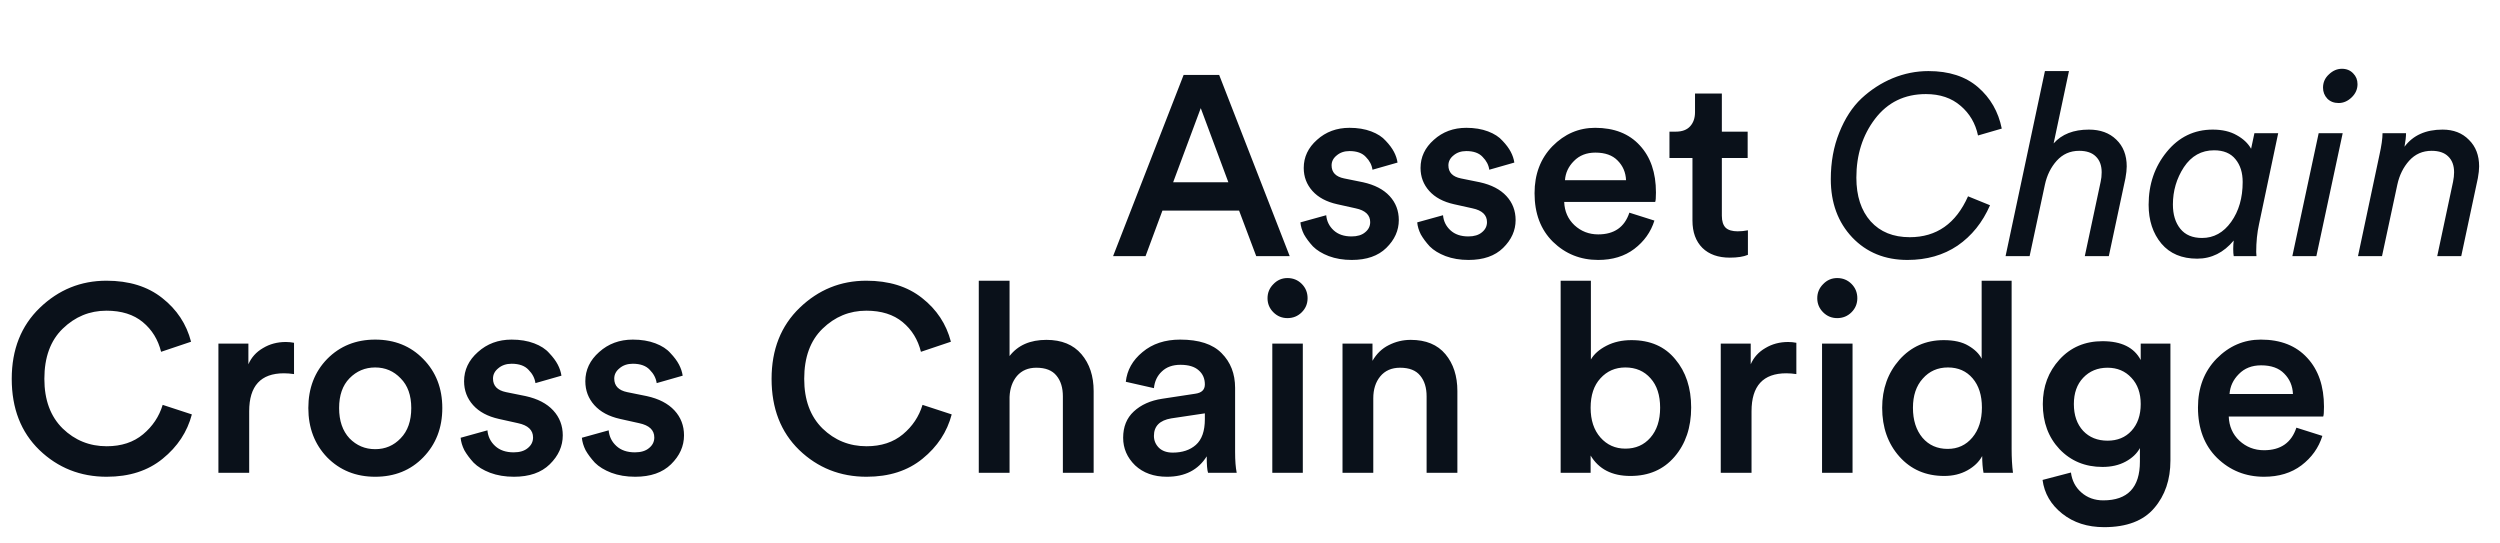
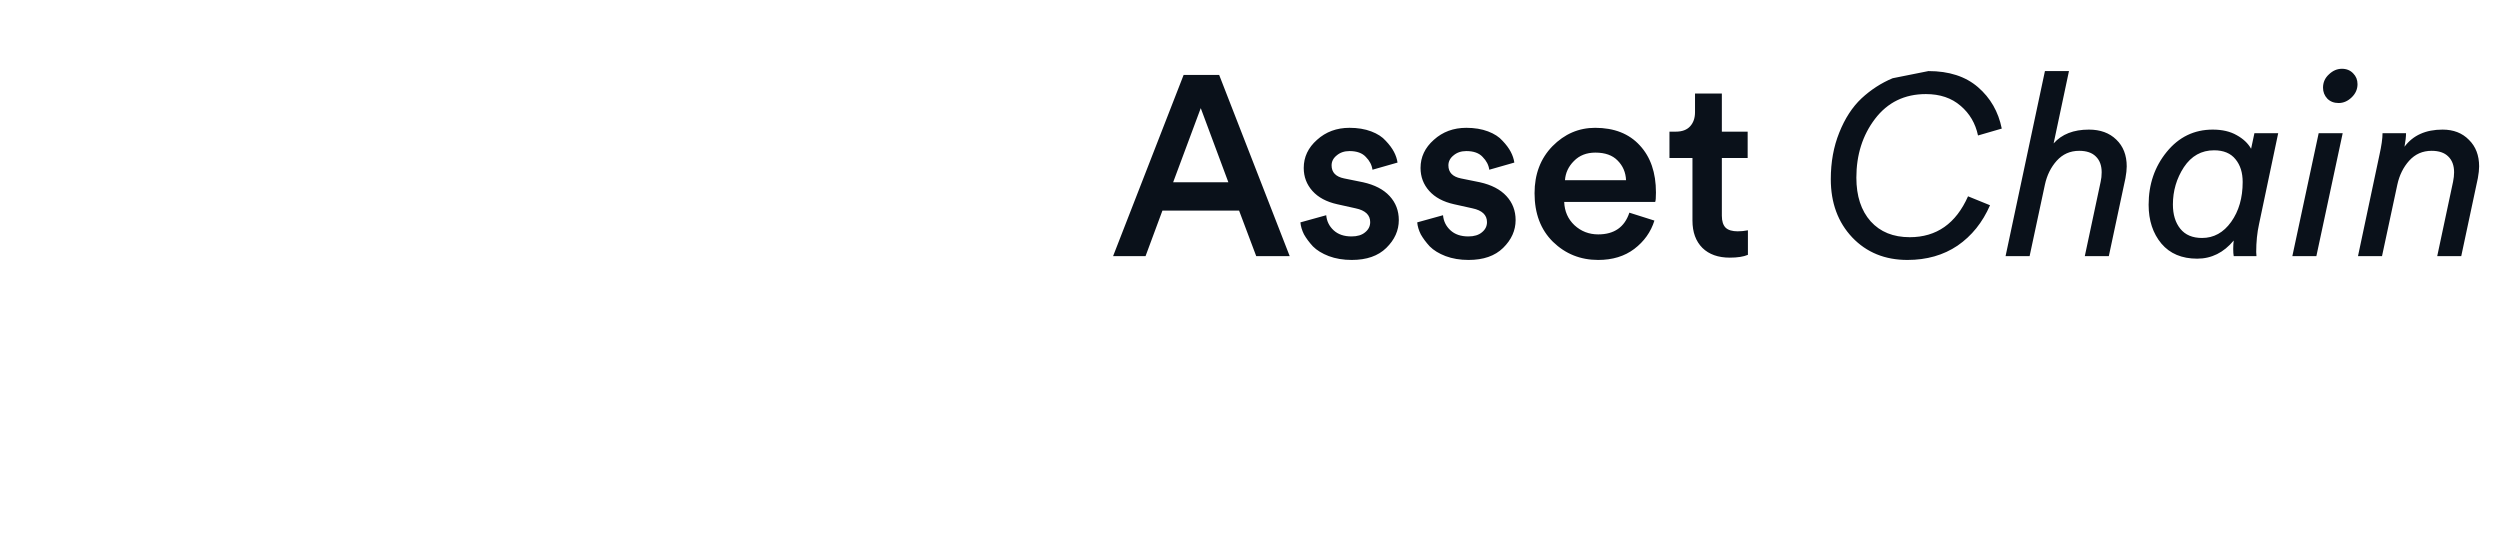
<svg xmlns="http://www.w3.org/2000/svg" width="1454" height="316" viewBox="0 0 1454 316" fill="none">
-   <path d="M62.06 277.28C46.734 277.28 33.67 272.086 22.87 261.697C12.173 251.308 6.824 237.525 6.824 220.347C6.824 203.272 12.275 189.489 23.179 178.997C34.082 168.506 46.991 163.26 61.906 163.26C75.072 163.26 85.872 166.603 94.306 173.289C102.844 179.975 108.45 188.461 111.124 198.747L93.689 204.61C91.941 197.512 88.392 191.752 83.043 187.329C77.695 182.906 70.649 180.695 61.906 180.695C52.134 180.695 43.648 184.192 36.448 191.186C29.35 198.078 25.802 207.798 25.802 220.347C25.802 232.587 29.35 242.205 36.448 249.199C43.545 256.091 52.082 259.537 62.06 259.537C70.597 259.537 77.643 257.222 83.198 252.594C88.752 247.965 92.558 242.256 94.615 235.468L111.587 241.022C108.913 251.205 103.255 259.794 94.615 266.788C86.078 273.783 75.226 277.28 62.06 277.28ZM171.003 199.364V217.57C168.946 217.261 166.991 217.107 165.14 217.107C151.665 217.107 144.928 224.462 144.928 239.171V274.966H127.03V199.827H144.465V211.861C146.214 207.85 149.042 204.712 152.951 202.45C156.86 200.084 161.283 198.901 166.22 198.901C167.866 198.901 169.46 199.055 171.003 199.364ZM203.242 254.908C207.357 259.125 212.345 261.234 218.209 261.234C224.072 261.234 229.009 259.125 233.02 254.908C237.135 250.691 239.192 244.828 239.192 237.319C239.192 229.913 237.135 224.153 233.02 220.039C229.009 215.821 224.072 213.713 218.209 213.713C212.345 213.713 207.357 215.821 203.242 220.039C199.231 224.153 197.225 229.913 197.225 237.319C197.225 244.725 199.231 250.588 203.242 254.908ZM218.209 197.512C229.523 197.512 238.832 201.267 246.135 208.775C253.541 216.284 257.244 225.799 257.244 237.319C257.244 248.839 253.541 258.405 246.135 266.017C238.832 273.526 229.523 277.28 218.209 277.28C206.997 277.28 197.688 273.526 190.282 266.017C182.979 258.405 179.327 248.839 179.327 237.319C179.327 225.799 182.979 216.284 190.282 208.775C197.688 201.267 206.997 197.512 218.209 197.512ZM267.906 254.6L283.489 250.279C283.797 253.88 285.289 256.914 287.963 259.383C290.638 261.851 294.238 263.085 298.764 263.085C302.261 263.085 304.987 262.263 306.941 260.617C308.998 258.971 310.027 256.914 310.027 254.445C310.027 250.125 307.095 247.348 301.232 246.114L290.123 243.645C283.643 242.205 278.654 239.531 275.157 235.622C271.66 231.713 269.911 227.084 269.911 221.736C269.911 215.153 272.586 209.495 277.934 204.764C283.283 199.929 289.815 197.512 297.529 197.512C302.467 197.512 306.838 198.232 310.644 199.672C314.45 201.112 317.381 203.015 319.438 205.381C321.598 207.644 323.244 209.855 324.376 212.015C325.507 214.176 326.227 216.336 326.536 218.496L311.415 222.816C311.004 219.936 309.667 217.364 307.404 215.101C305.244 212.736 301.952 211.553 297.529 211.553C294.443 211.553 291.872 212.427 289.815 214.176C287.758 215.821 286.729 217.827 286.729 220.193C286.729 224.41 289.249 227.033 294.289 228.062L305.707 230.376C312.701 231.919 318.05 234.696 321.753 238.708C325.456 242.719 327.307 247.554 327.307 253.211C327.307 259.485 324.787 265.091 319.747 270.029C314.81 274.863 307.867 277.28 298.918 277.28C293.775 277.28 289.146 276.509 285.032 274.966C281.02 273.423 277.832 271.469 275.466 269.103C273.203 266.634 271.403 264.217 270.066 261.851C268.831 259.383 268.111 256.965 267.906 254.6ZM338.421 254.6L354.004 250.279C354.313 253.88 355.804 256.914 358.479 259.383C361.153 261.851 364.753 263.085 369.279 263.085C372.776 263.085 375.502 262.263 377.456 260.617C379.514 258.971 380.542 256.914 380.542 254.445C380.542 250.125 377.611 247.348 371.748 246.114L360.639 243.645C354.159 242.205 349.17 239.531 345.673 235.622C342.175 231.713 340.427 227.084 340.427 221.736C340.427 215.153 343.101 209.495 348.45 204.764C353.798 199.929 360.33 197.512 368.045 197.512C372.982 197.512 377.353 198.232 381.159 199.672C384.965 201.112 387.897 203.015 389.954 205.381C392.114 207.644 393.76 209.855 394.891 212.015C396.023 214.176 396.743 216.336 397.051 218.496L381.931 222.816C381.519 219.936 380.182 217.364 377.919 215.101C375.759 212.736 372.468 211.553 368.045 211.553C364.959 211.553 362.387 212.427 360.33 214.176C358.273 215.821 357.244 217.827 357.244 220.193C357.244 224.41 359.764 227.033 364.805 228.062L376.222 230.376C383.216 231.919 388.565 234.696 392.268 238.708C395.971 242.719 397.823 247.554 397.823 253.211C397.823 259.485 395.303 265.091 390.262 270.029C385.325 274.863 378.382 277.28 369.433 277.28C364.29 277.28 359.662 276.509 355.547 274.966C351.536 273.423 348.347 271.469 345.981 269.103C343.718 266.634 341.918 264.217 340.581 261.851C339.347 259.383 338.627 256.965 338.421 254.6ZM503.986 277.28C488.66 277.28 475.597 272.086 464.797 261.697C454.099 251.308 448.75 237.525 448.75 220.347C448.75 203.272 454.202 189.489 465.105 178.997C476.008 168.506 488.917 163.26 503.832 163.26C516.998 163.26 527.798 166.603 536.233 173.289C544.77 179.975 550.376 188.461 553.05 198.747L535.616 204.61C533.867 197.512 530.318 191.752 524.97 187.329C519.621 182.906 512.575 180.695 503.832 180.695C494.06 180.695 485.574 184.192 478.374 191.186C471.277 198.078 467.728 207.798 467.728 220.347C467.728 232.587 471.277 242.205 478.374 249.199C485.471 256.091 494.009 259.537 503.986 259.537C512.524 259.537 519.569 257.222 525.124 252.594C530.678 247.965 534.484 242.256 536.541 235.468L553.513 241.022C550.839 251.205 545.182 259.794 536.541 266.788C528.004 273.783 517.152 277.28 503.986 277.28ZM587.156 230.839V274.966H569.258V163.26H587.156V207.078C591.99 200.804 599.139 197.667 608.602 197.667C617.448 197.667 624.237 200.444 628.968 205.998C633.7 211.553 636.066 218.701 636.066 227.444V274.966H618.168V230.53C618.168 225.49 616.934 221.479 614.465 218.496C611.996 215.41 608.088 213.867 602.739 213.867C598.007 213.867 594.253 215.461 591.476 218.65C588.801 221.839 587.361 225.902 587.156 230.839ZM653.226 254.6C653.226 248.222 655.283 243.131 659.397 239.325C663.614 235.416 669.117 232.948 675.906 231.919L695.192 228.987C698.895 228.473 700.747 226.673 700.747 223.587C700.747 220.193 699.564 217.467 697.198 215.41C694.832 213.25 691.284 212.17 686.552 212.17C682.026 212.17 678.426 213.456 675.752 216.027C673.078 218.496 671.535 221.736 671.123 225.747L654.768 222.044C655.489 215.256 658.729 209.495 664.489 204.764C670.249 199.929 677.552 197.512 686.398 197.512C697.301 197.512 705.324 200.135 710.467 205.381C715.713 210.627 718.336 217.364 718.336 225.593V262.931C718.336 267.868 718.645 271.88 719.262 274.966H702.598C702.084 273.423 701.827 270.234 701.827 265.4C696.89 273.32 689.175 277.28 678.683 277.28C671.072 277.28 664.9 275.069 660.169 270.646C655.54 266.12 653.226 260.771 653.226 254.6ZM682.078 263.24C687.632 263.24 692.107 261.748 695.501 258.765C698.998 255.68 700.747 250.691 700.747 243.799V240.405L681.152 243.336C674.466 244.468 671.123 247.862 671.123 253.52C671.123 256.194 672.1 258.508 674.055 260.463C676.009 262.314 678.683 263.24 682.078 263.24ZM757.715 274.966H739.972V199.827H757.715V274.966ZM740.589 181.62C738.326 179.357 737.194 176.632 737.194 173.443C737.194 170.254 738.326 167.529 740.589 165.266C742.852 162.9 745.577 161.717 748.766 161.717C752.058 161.717 754.835 162.848 757.098 165.111C759.361 167.374 760.492 170.151 760.492 173.443C760.492 176.632 759.361 179.357 757.098 181.62C754.835 183.883 752.058 185.015 748.766 185.015C745.577 185.015 742.852 183.883 740.589 181.62ZM798.702 231.61V274.966H780.804V199.827H798.239V209.855C800.605 205.741 803.742 202.707 807.651 200.752C811.662 198.695 815.931 197.667 820.457 197.667C829.303 197.667 836.04 200.444 840.669 205.998C845.297 211.553 847.612 218.701 847.612 227.444V274.966H829.714V230.53C829.714 225.49 828.48 221.479 826.011 218.496C823.543 215.41 819.634 213.867 814.285 213.867C809.348 213.867 805.491 215.564 802.713 218.959C800.039 222.25 798.702 226.467 798.702 231.61ZM925.106 274.966H907.672V163.26H925.261V209.084C927.112 205.895 930.146 203.221 934.364 201.061C938.581 198.901 943.415 197.821 948.867 197.821C959.77 197.821 968.256 201.524 974.325 208.93C980.496 216.233 983.582 225.593 983.582 237.01C983.582 248.634 980.342 258.2 973.862 265.708C967.485 273.114 958.947 276.817 948.25 276.817C937.552 276.817 929.838 272.857 925.106 264.937V274.966ZM959.822 254.6C963.627 250.279 965.53 244.468 965.53 237.165C965.53 229.862 963.679 224.153 959.976 220.039C956.273 215.821 951.387 213.713 945.318 213.713C939.455 213.713 934.621 215.821 930.815 220.039C927.009 224.153 925.106 229.862 925.106 237.165C925.106 244.365 927.009 250.125 930.815 254.445C934.621 258.765 939.455 260.925 945.318 260.925C951.284 260.925 956.119 258.817 959.822 254.6ZM1044.76 199.364V217.57C1042.7 217.261 1040.75 217.107 1038.9 217.107C1025.42 217.107 1018.69 224.462 1018.69 239.171V274.966H1000.79V199.827H1018.22V211.861C1019.97 207.85 1022.8 204.712 1026.71 202.45C1030.62 200.084 1035.04 198.901 1039.98 198.901C1041.62 198.901 1043.22 199.055 1044.76 199.364ZM1077.44 274.966H1059.7V199.827H1077.44V274.966ZM1060.32 181.62C1058.06 179.357 1056.92 176.632 1056.92 173.443C1056.92 170.254 1058.06 167.529 1060.32 165.266C1062.58 162.9 1065.31 161.717 1068.5 161.717C1071.79 161.717 1074.56 162.848 1076.83 165.111C1079.09 167.374 1080.22 170.151 1080.22 173.443C1080.22 176.632 1079.09 179.357 1076.83 181.62C1074.56 183.883 1071.79 185.015 1068.5 185.015C1065.31 185.015 1062.58 183.883 1060.32 181.62ZM1112.57 237.165C1112.57 244.365 1114.42 250.177 1118.12 254.6C1121.83 258.92 1126.71 261.08 1132.78 261.08C1138.64 261.08 1143.43 258.868 1147.13 254.445C1150.83 250.022 1152.68 244.211 1152.68 237.01C1152.68 229.913 1150.88 224.256 1147.28 220.039C1143.68 215.821 1138.9 213.713 1132.93 213.713C1126.97 213.713 1122.08 215.873 1118.28 220.193C1114.47 224.41 1112.57 230.067 1112.57 237.165ZM1169.96 163.26V261.234C1169.96 266.274 1170.22 270.851 1170.74 274.966H1153.61C1153.1 272.086 1152.84 268.846 1152.84 265.246C1150.99 268.64 1148.11 271.417 1144.2 273.577C1140.29 275.737 1135.82 276.817 1130.77 276.817C1120.08 276.817 1111.39 273.063 1104.7 265.554C1098.01 258.045 1094.67 248.582 1094.67 237.165C1094.67 226.159 1098.01 216.85 1104.7 209.238C1111.49 201.627 1120.08 197.821 1130.47 197.821C1136.43 197.821 1141.22 198.901 1144.82 201.061C1148.52 203.221 1151.09 205.741 1152.53 208.621V163.26H1169.96ZM1187.95 279.132L1204.46 274.812C1205.08 279.543 1207.08 283.4 1210.48 286.383C1213.97 289.469 1218.24 291.012 1223.28 291.012C1237.48 291.012 1244.57 283.503 1244.57 268.486V260.617C1242.82 263.806 1240.05 266.428 1236.24 268.486C1232.44 270.543 1227.96 271.571 1222.82 271.571C1212.74 271.571 1204.41 268.126 1197.82 261.234C1191.34 254.342 1188.1 245.599 1188.1 235.005C1188.1 224.822 1191.34 216.181 1197.82 209.084C1204.3 201.987 1212.64 198.438 1222.82 198.438C1233.82 198.438 1241.23 202.089 1245.04 209.393V199.827H1262.32V267.868C1262.32 278.977 1259.18 288.183 1252.91 295.486C1246.63 302.892 1236.91 306.595 1223.74 306.595C1214.08 306.595 1205.95 303.972 1199.37 298.726C1192.78 293.481 1188.98 286.949 1187.95 279.132ZM1225.75 256.297C1231.51 256.297 1236.14 254.394 1239.64 250.588C1243.24 246.679 1245.04 241.485 1245.04 235.005C1245.04 228.627 1243.24 223.536 1239.64 219.73C1236.04 215.821 1231.41 213.867 1225.75 213.867C1219.99 213.867 1215.26 215.821 1211.56 219.73C1207.96 223.536 1206.16 228.627 1206.16 235.005C1206.16 241.485 1207.96 246.679 1211.56 250.588C1215.16 254.394 1219.89 256.297 1225.75 256.297ZM1296.7 229.142H1333.58C1333.37 224.41 1331.68 220.45 1328.49 217.261C1325.4 214.073 1320.93 212.478 1315.06 212.478C1309.71 212.478 1305.39 214.176 1302.1 217.57C1298.81 220.861 1297.01 224.719 1296.7 229.142ZM1335.58 248.737L1350.7 253.52C1348.54 260.411 1344.48 266.12 1338.52 270.646C1332.65 275.069 1325.4 277.28 1316.76 277.28C1306.06 277.28 1296.96 273.629 1289.45 266.326C1282.05 259.023 1278.34 249.251 1278.34 237.01C1278.34 225.49 1281.94 216.027 1289.14 208.621C1296.45 201.215 1305.03 197.512 1314.91 197.512C1326.43 197.512 1335.43 201.061 1341.91 208.158C1348.39 215.153 1351.63 224.616 1351.63 236.548C1351.63 239.736 1351.48 241.639 1351.17 242.256H1296.24C1296.45 247.914 1298.5 252.594 1302.41 256.297C1306.42 260 1311.21 261.851 1316.76 261.851C1326.43 261.851 1332.7 257.48 1335.58 248.737Z" fill="#0A111A" />
-   <path d="M730.615 148.955L720.656 122.497H676.063L666.253 148.955H647.375L688.4 43.568H709.061L750.087 148.955H730.615ZM698.359 62.891L682.306 105.998H714.413L698.359 62.891ZM756.32 129.334L771.333 125.172C771.63 128.641 773.067 131.564 775.644 133.942C778.22 136.321 781.689 137.51 786.049 137.51C789.418 137.51 792.044 136.717 793.927 135.131C795.909 133.546 796.9 131.564 796.9 129.186C796.9 125.024 794.075 122.348 788.427 121.159L777.725 118.781C771.482 117.393 766.676 114.817 763.307 111.051C759.937 107.286 758.253 102.827 758.253 97.674C758.253 91.332 760.829 85.881 765.982 81.323C771.135 76.666 777.427 74.337 784.86 74.337C789.616 74.337 793.828 75.031 797.494 76.418C801.161 77.805 803.985 79.638 805.967 81.918C808.048 84.098 809.633 86.228 810.723 88.309C811.813 90.39 812.507 92.471 812.804 94.552L798.237 98.714C797.841 95.939 796.553 93.462 794.373 91.282C792.292 89.003 789.121 87.863 784.86 87.863C781.887 87.863 779.409 88.706 777.427 90.39C775.446 91.976 774.455 93.908 774.455 96.187C774.455 100.25 776.882 102.777 781.738 103.768L792.738 105.998C799.476 107.484 804.629 110.16 808.196 114.024C811.764 117.889 813.547 122.546 813.547 127.997C813.547 134.041 811.12 139.442 806.264 144.199C801.507 148.856 794.819 151.185 786.197 151.185C781.243 151.185 776.783 150.441 772.82 148.955C768.955 147.469 765.883 145.586 763.604 143.307C761.424 140.928 759.69 138.6 758.401 136.321C757.212 133.942 756.519 131.614 756.32 129.334ZM824.254 129.334L839.267 125.172C839.564 128.641 841.001 131.564 843.578 133.942C846.154 136.321 849.623 137.51 853.983 137.51C857.352 137.51 859.978 136.717 861.861 135.131C863.843 133.546 864.834 131.564 864.834 129.186C864.834 125.024 862.009 122.348 856.361 121.159L845.659 118.781C839.416 117.393 834.61 114.817 831.241 111.051C827.871 107.286 826.187 102.827 826.187 97.674C826.187 91.332 828.763 85.881 833.916 81.323C839.069 76.666 845.361 74.337 852.794 74.337C857.55 74.337 861.762 75.031 865.428 76.418C869.095 77.805 871.919 79.638 873.901 81.918C875.982 84.098 877.567 86.228 878.657 88.309C879.747 90.39 880.441 92.471 880.738 94.552L866.171 98.714C865.775 95.939 864.487 93.462 862.307 91.282C860.226 89.003 857.055 87.863 852.794 87.863C849.821 87.863 847.343 88.706 845.361 90.39C843.38 91.976 842.389 93.908 842.389 96.187C842.389 100.25 844.816 102.777 849.672 103.768L860.672 105.998C867.41 107.484 872.563 110.16 876.13 114.024C879.698 117.889 881.481 122.546 881.481 127.997C881.481 134.041 879.054 139.442 874.198 144.199C869.441 148.856 862.753 151.185 854.131 151.185C849.177 151.185 844.717 150.441 840.754 148.955C836.889 147.469 833.817 145.586 831.538 143.307C829.358 140.928 827.624 138.6 826.335 136.321C825.146 133.942 824.453 131.614 824.254 129.334ZM910.184 104.808H945.71C945.512 100.25 943.877 96.435 940.805 93.363C937.832 90.291 933.521 88.755 927.873 88.755C922.72 88.755 918.558 90.39 915.387 93.66C912.216 96.831 910.482 100.547 910.184 104.808ZM947.642 123.686L962.209 128.294C960.128 134.933 956.214 140.433 950.466 144.793C944.818 149.054 937.832 151.185 929.508 151.185C919.202 151.185 910.432 147.667 903.198 140.631C896.063 133.595 892.496 124.181 892.496 112.389C892.496 101.291 895.964 92.174 902.901 85.039C909.937 77.904 918.211 74.337 927.724 74.337C938.823 74.337 947.494 77.756 953.737 84.593C959.98 91.332 963.101 100.448 963.101 111.943C963.101 115.015 962.952 116.848 962.655 117.443H909.739C909.937 122.893 911.919 127.402 915.684 130.969C919.549 134.537 924.157 136.321 929.508 136.321C938.823 136.321 944.868 132.109 947.642 123.686ZM1001.43 54.419V76.567H1016.44V91.877H1001.43V125.47C1001.43 128.641 1002.17 130.969 1003.66 132.456C1005.14 133.843 1007.47 134.537 1010.64 134.537C1012.63 134.537 1014.61 134.339 1016.59 133.942V148.212C1014.01 149.302 1010.5 149.847 1006.04 149.847C999.298 149.847 993.996 147.964 990.132 144.199C986.267 140.334 984.335 135.032 984.335 128.294V91.877H970.957V76.567H974.673C978.339 76.567 981.114 75.526 982.997 73.445C984.88 71.364 985.821 68.639 985.821 65.27V54.419H1001.43ZM1121.57 41.338C1133.56 41.338 1143.18 44.46 1150.41 50.703C1157.64 56.946 1162.25 64.972 1164.23 74.783L1150.41 78.796C1148.92 71.76 1145.55 66.013 1140.3 61.554C1135.05 56.995 1128.31 54.716 1120.09 54.716C1107.7 54.716 1097.84 59.522 1090.51 69.134C1083.27 78.647 1079.66 90.043 1079.66 103.322C1079.66 114.024 1082.43 122.497 1087.98 128.74C1093.53 134.884 1101.11 137.956 1110.72 137.956C1126.28 137.956 1137.58 130.028 1144.61 114.173L1157.4 119.375C1153.04 129.384 1146.74 137.212 1138.52 142.861C1130.29 148.41 1120.58 151.185 1109.38 151.185C1096.3 151.185 1085.6 146.825 1077.28 138.104C1068.95 129.285 1064.79 117.988 1064.79 104.214C1064.79 94.304 1066.43 85.287 1069.7 77.161C1072.97 68.936 1077.28 62.297 1082.63 57.243C1088.08 52.189 1094.12 48.275 1100.76 45.5C1107.5 42.726 1114.44 41.338 1121.57 41.338ZM1226.49 148.955H1212.52L1221.74 105.7C1222.13 104.016 1222.33 102.182 1222.33 100.201C1222.33 96.237 1221.19 93.165 1218.91 90.985C1216.73 88.805 1213.51 87.715 1209.25 87.715C1204 87.715 1199.64 89.647 1196.17 93.512C1192.8 97.277 1190.52 101.885 1189.33 107.335L1180.42 148.955H1166.44L1189.33 41.338H1203.31L1194.39 83.404C1199.14 78.053 1205.98 75.377 1214.9 75.377C1221.54 75.377 1226.84 77.31 1230.81 81.174C1234.87 85.039 1236.9 90.242 1236.9 96.782C1236.9 98.665 1236.65 100.944 1236.16 103.619L1226.49 148.955ZM1287.69 87.417C1280.36 87.417 1274.51 90.687 1270.15 97.228C1265.89 103.768 1263.76 111.002 1263.76 118.929C1263.76 124.776 1265.19 129.483 1268.07 133.05C1270.94 136.618 1275.15 138.402 1280.7 138.402C1287.54 138.402 1293.19 135.28 1297.65 129.037C1302.11 122.794 1304.34 115.065 1304.34 105.849C1304.34 100.399 1302.95 95.989 1300.17 92.62C1297.4 89.151 1293.24 87.417 1287.69 87.417ZM1311.17 77.458H1325L1313.85 130.375C1312.76 135.33 1312.21 140.73 1312.21 146.577C1312.21 147.37 1312.26 148.162 1312.36 148.955H1299.13C1298.94 147.964 1298.84 146.577 1298.84 144.793C1298.84 143.009 1298.94 141.374 1299.13 139.888C1293.29 146.924 1286.2 150.441 1277.88 150.441C1268.96 150.441 1262.02 147.518 1257.07 141.672C1252.11 135.726 1249.64 128.195 1249.64 119.078C1249.64 107.187 1253.15 96.93 1260.19 88.309C1267.23 79.688 1276.14 75.377 1286.95 75.377C1292.49 75.377 1297.15 76.467 1300.92 78.647C1304.68 80.728 1307.46 83.354 1309.24 86.525L1311.17 77.458ZM1351.07 51C1351.07 47.928 1352.21 45.352 1354.49 43.271C1356.76 41.091 1359.29 40.001 1362.07 40.001C1364.74 40.001 1366.92 40.892 1368.61 42.676C1370.29 44.361 1371.13 46.442 1371.13 48.919C1371.13 51.892 1369.99 54.468 1367.71 56.648C1365.44 58.828 1362.91 59.919 1360.13 59.919C1357.46 59.919 1355.28 59.076 1353.59 57.392C1351.91 55.608 1351.07 53.477 1351.07 51ZM1347.2 148.955H1333.23L1348.54 77.458H1362.51L1347.2 148.955ZM1431.46 148.955H1417.49L1426.7 105.7C1427.1 103.718 1427.3 101.885 1427.3 100.201C1427.3 96.237 1426.16 93.165 1423.88 90.985C1421.7 88.805 1418.48 87.715 1414.22 87.715C1408.96 87.715 1404.6 89.647 1401.13 93.512C1397.77 97.277 1395.49 101.885 1394.3 107.335L1385.38 148.955H1371.41L1383.89 90.093C1385.08 84.742 1385.68 80.53 1385.68 77.458H1399.35C1399.35 79.44 1399.05 82.066 1398.46 85.336C1403.41 78.697 1410.8 75.377 1420.61 75.377C1426.95 75.377 1432.05 77.359 1435.92 81.323C1439.88 85.188 1441.86 90.341 1441.86 96.782C1441.86 98.665 1441.61 100.944 1441.12 103.619L1431.46 148.955Z" fill="#0A111A" />
+   <path d="M730.615 148.955L720.656 122.497H676.063L666.253 148.955H647.375L688.4 43.568H709.061L750.087 148.955H730.615ZM698.359 62.891L682.306 105.998H714.413L698.359 62.891ZM756.32 129.334L771.333 125.172C771.63 128.641 773.067 131.564 775.644 133.942C778.22 136.321 781.689 137.51 786.049 137.51C789.418 137.51 792.044 136.717 793.927 135.131C795.909 133.546 796.9 131.564 796.9 129.186C796.9 125.024 794.075 122.348 788.427 121.159L777.725 118.781C771.482 117.393 766.676 114.817 763.307 111.051C759.937 107.286 758.253 102.827 758.253 97.674C758.253 91.332 760.829 85.881 765.982 81.323C771.135 76.666 777.427 74.337 784.86 74.337C789.616 74.337 793.828 75.031 797.494 76.418C801.161 77.805 803.985 79.638 805.967 81.918C808.048 84.098 809.633 86.228 810.723 88.309C811.813 90.39 812.507 92.471 812.804 94.552L798.237 98.714C797.841 95.939 796.553 93.462 794.373 91.282C792.292 89.003 789.121 87.863 784.86 87.863C781.887 87.863 779.409 88.706 777.427 90.39C775.446 91.976 774.455 93.908 774.455 96.187C774.455 100.25 776.882 102.777 781.738 103.768L792.738 105.998C799.476 107.484 804.629 110.16 808.196 114.024C811.764 117.889 813.547 122.546 813.547 127.997C813.547 134.041 811.12 139.442 806.264 144.199C801.507 148.856 794.819 151.185 786.197 151.185C781.243 151.185 776.783 150.441 772.82 148.955C768.955 147.469 765.883 145.586 763.604 143.307C761.424 140.928 759.69 138.6 758.401 136.321C757.212 133.942 756.519 131.614 756.32 129.334ZM824.254 129.334L839.267 125.172C839.564 128.641 841.001 131.564 843.578 133.942C846.154 136.321 849.623 137.51 853.983 137.51C857.352 137.51 859.978 136.717 861.861 135.131C863.843 133.546 864.834 131.564 864.834 129.186C864.834 125.024 862.009 122.348 856.361 121.159L845.659 118.781C839.416 117.393 834.61 114.817 831.241 111.051C827.871 107.286 826.187 102.827 826.187 97.674C826.187 91.332 828.763 85.881 833.916 81.323C839.069 76.666 845.361 74.337 852.794 74.337C857.55 74.337 861.762 75.031 865.428 76.418C869.095 77.805 871.919 79.638 873.901 81.918C875.982 84.098 877.567 86.228 878.657 88.309C879.747 90.39 880.441 92.471 880.738 94.552L866.171 98.714C865.775 95.939 864.487 93.462 862.307 91.282C860.226 89.003 857.055 87.863 852.794 87.863C849.821 87.863 847.343 88.706 845.361 90.39C843.38 91.976 842.389 93.908 842.389 96.187C842.389 100.25 844.816 102.777 849.672 103.768L860.672 105.998C867.41 107.484 872.563 110.16 876.13 114.024C879.698 117.889 881.481 122.546 881.481 127.997C881.481 134.041 879.054 139.442 874.198 144.199C869.441 148.856 862.753 151.185 854.131 151.185C849.177 151.185 844.717 150.441 840.754 148.955C836.889 147.469 833.817 145.586 831.538 143.307C829.358 140.928 827.624 138.6 826.335 136.321C825.146 133.942 824.453 131.614 824.254 129.334ZM910.184 104.808H945.71C945.512 100.25 943.877 96.435 940.805 93.363C937.832 90.291 933.521 88.755 927.873 88.755C922.72 88.755 918.558 90.39 915.387 93.66C912.216 96.831 910.482 100.547 910.184 104.808ZM947.642 123.686L962.209 128.294C960.128 134.933 956.214 140.433 950.466 144.793C944.818 149.054 937.832 151.185 929.508 151.185C919.202 151.185 910.432 147.667 903.198 140.631C896.063 133.595 892.496 124.181 892.496 112.389C892.496 101.291 895.964 92.174 902.901 85.039C909.937 77.904 918.211 74.337 927.724 74.337C938.823 74.337 947.494 77.756 953.737 84.593C959.98 91.332 963.101 100.448 963.101 111.943C963.101 115.015 962.952 116.848 962.655 117.443H909.739C909.937 122.893 911.919 127.402 915.684 130.969C919.549 134.537 924.157 136.321 929.508 136.321C938.823 136.321 944.868 132.109 947.642 123.686ZM1001.43 54.419V76.567H1016.44V91.877H1001.43V125.47C1001.43 128.641 1002.17 130.969 1003.66 132.456C1005.14 133.843 1007.47 134.537 1010.64 134.537C1012.63 134.537 1014.61 134.339 1016.59 133.942V148.212C1014.01 149.302 1010.5 149.847 1006.04 149.847C999.298 149.847 993.996 147.964 990.132 144.199C986.267 140.334 984.335 135.032 984.335 128.294V91.877H970.957V76.567H974.673C978.339 76.567 981.114 75.526 982.997 73.445C984.88 71.364 985.821 68.639 985.821 65.27V54.419H1001.43ZM1121.57 41.338C1133.56 41.338 1143.18 44.46 1150.41 50.703C1157.64 56.946 1162.25 64.972 1164.23 74.783L1150.41 78.796C1148.92 71.76 1145.55 66.013 1140.3 61.554C1135.05 56.995 1128.31 54.716 1120.09 54.716C1107.7 54.716 1097.84 59.522 1090.51 69.134C1083.27 78.647 1079.66 90.043 1079.66 103.322C1079.66 114.024 1082.43 122.497 1087.98 128.74C1093.53 134.884 1101.11 137.956 1110.72 137.956C1126.28 137.956 1137.58 130.028 1144.61 114.173L1157.4 119.375C1153.04 129.384 1146.74 137.212 1138.52 142.861C1130.29 148.41 1120.58 151.185 1109.38 151.185C1096.3 151.185 1085.6 146.825 1077.28 138.104C1068.95 129.285 1064.79 117.988 1064.79 104.214C1064.79 94.304 1066.43 85.287 1069.7 77.161C1072.97 68.936 1077.28 62.297 1082.63 57.243C1088.08 52.189 1094.12 48.275 1100.76 45.5ZM1226.49 148.955H1212.52L1221.74 105.7C1222.13 104.016 1222.33 102.182 1222.33 100.201C1222.33 96.237 1221.19 93.165 1218.91 90.985C1216.73 88.805 1213.51 87.715 1209.25 87.715C1204 87.715 1199.64 89.647 1196.17 93.512C1192.8 97.277 1190.52 101.885 1189.33 107.335L1180.42 148.955H1166.44L1189.33 41.338H1203.31L1194.39 83.404C1199.14 78.053 1205.98 75.377 1214.9 75.377C1221.54 75.377 1226.84 77.31 1230.81 81.174C1234.87 85.039 1236.9 90.242 1236.9 96.782C1236.9 98.665 1236.65 100.944 1236.16 103.619L1226.49 148.955ZM1287.69 87.417C1280.36 87.417 1274.51 90.687 1270.15 97.228C1265.89 103.768 1263.76 111.002 1263.76 118.929C1263.76 124.776 1265.19 129.483 1268.07 133.05C1270.94 136.618 1275.15 138.402 1280.7 138.402C1287.54 138.402 1293.19 135.28 1297.65 129.037C1302.11 122.794 1304.34 115.065 1304.34 105.849C1304.34 100.399 1302.95 95.989 1300.17 92.62C1297.4 89.151 1293.24 87.417 1287.69 87.417ZM1311.17 77.458H1325L1313.85 130.375C1312.76 135.33 1312.21 140.73 1312.21 146.577C1312.21 147.37 1312.26 148.162 1312.36 148.955H1299.13C1298.94 147.964 1298.84 146.577 1298.84 144.793C1298.84 143.009 1298.94 141.374 1299.13 139.888C1293.29 146.924 1286.2 150.441 1277.88 150.441C1268.96 150.441 1262.02 147.518 1257.07 141.672C1252.11 135.726 1249.64 128.195 1249.64 119.078C1249.64 107.187 1253.15 96.93 1260.19 88.309C1267.23 79.688 1276.14 75.377 1286.95 75.377C1292.49 75.377 1297.15 76.467 1300.92 78.647C1304.68 80.728 1307.46 83.354 1309.24 86.525L1311.17 77.458ZM1351.07 51C1351.07 47.928 1352.21 45.352 1354.49 43.271C1356.76 41.091 1359.29 40.001 1362.07 40.001C1364.74 40.001 1366.92 40.892 1368.61 42.676C1370.29 44.361 1371.13 46.442 1371.13 48.919C1371.13 51.892 1369.99 54.468 1367.71 56.648C1365.44 58.828 1362.91 59.919 1360.13 59.919C1357.46 59.919 1355.28 59.076 1353.59 57.392C1351.91 55.608 1351.07 53.477 1351.07 51ZM1347.2 148.955H1333.23L1348.54 77.458H1362.51L1347.2 148.955ZM1431.46 148.955H1417.49L1426.7 105.7C1427.1 103.718 1427.3 101.885 1427.3 100.201C1427.3 96.237 1426.16 93.165 1423.88 90.985C1421.7 88.805 1418.48 87.715 1414.22 87.715C1408.96 87.715 1404.6 89.647 1401.13 93.512C1397.77 97.277 1395.49 101.885 1394.3 107.335L1385.38 148.955H1371.41L1383.89 90.093C1385.08 84.742 1385.68 80.53 1385.68 77.458H1399.35C1399.35 79.44 1399.05 82.066 1398.46 85.336C1403.41 78.697 1410.8 75.377 1420.61 75.377C1426.95 75.377 1432.05 77.359 1435.92 81.323C1439.88 85.188 1441.86 90.341 1441.86 96.782C1441.86 98.665 1441.61 100.944 1441.12 103.619L1431.46 148.955Z" fill="#0A111A" />
</svg>